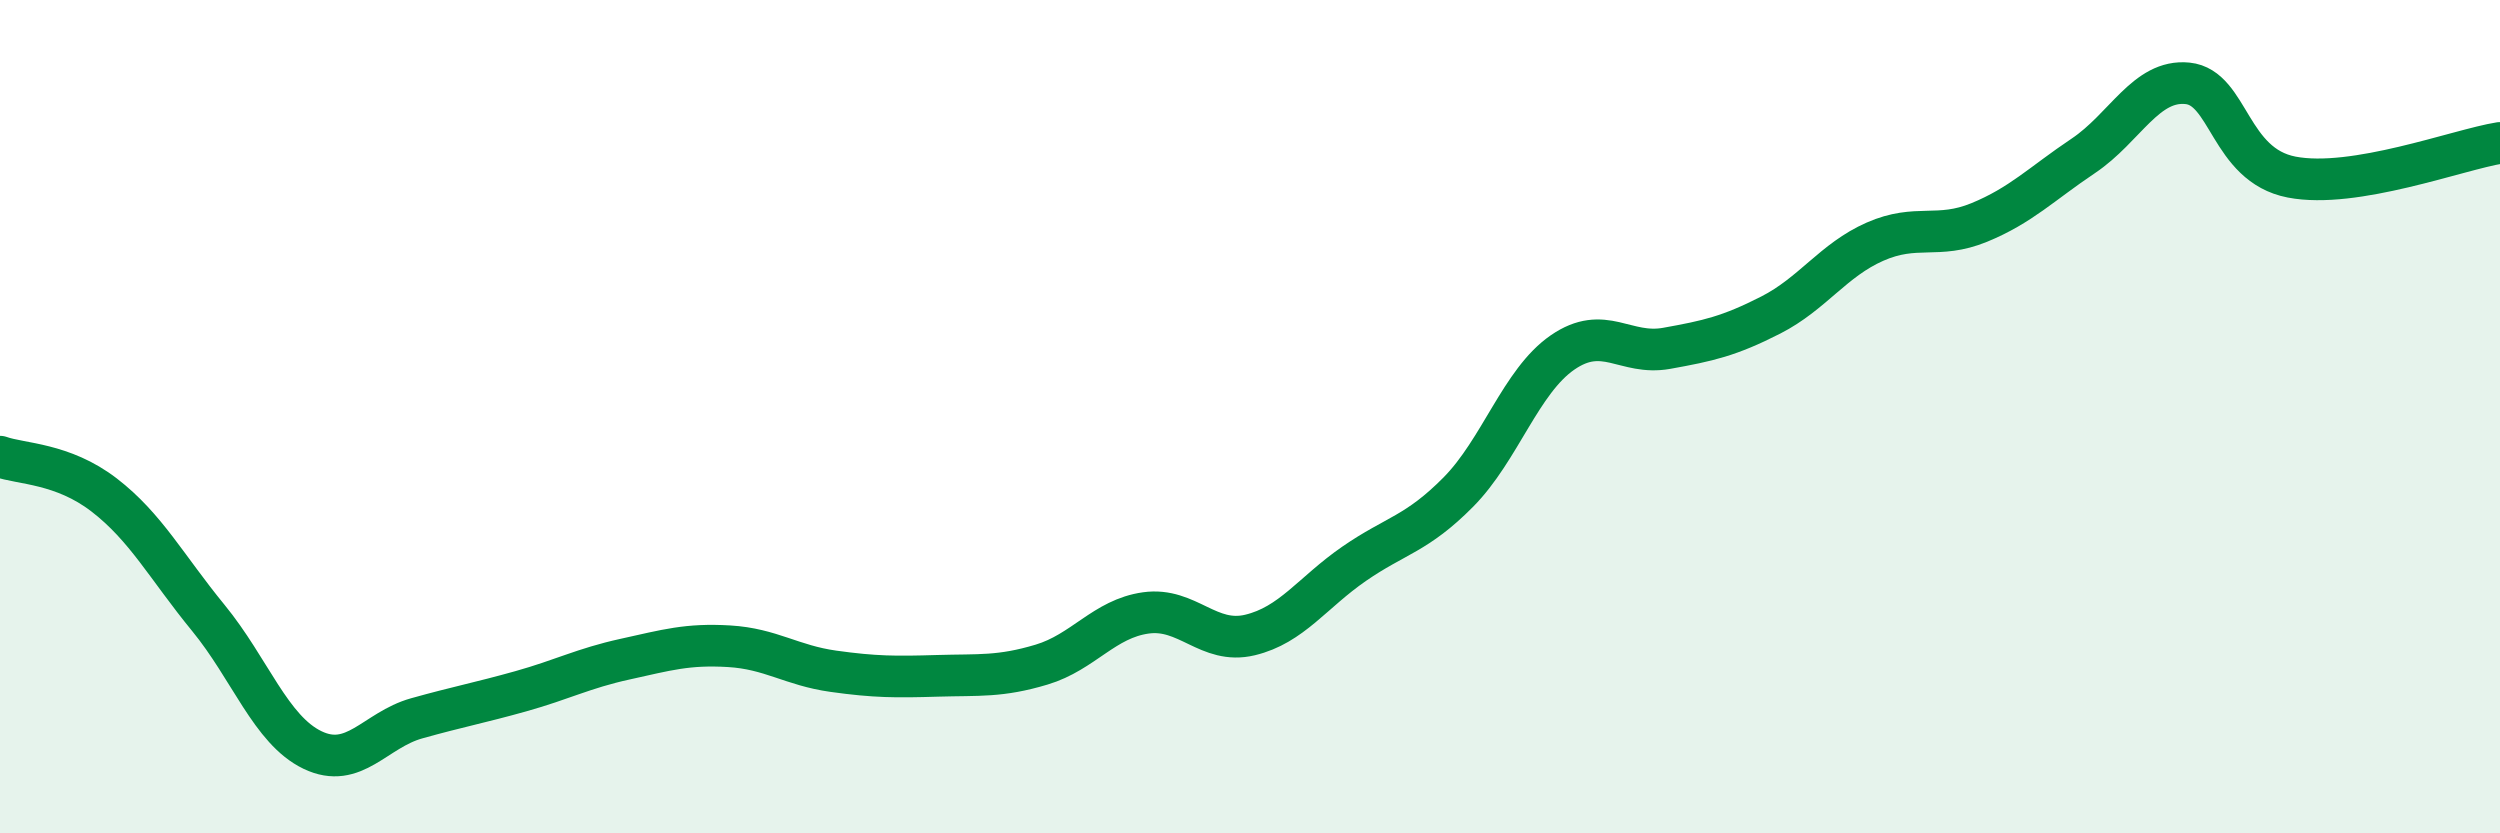
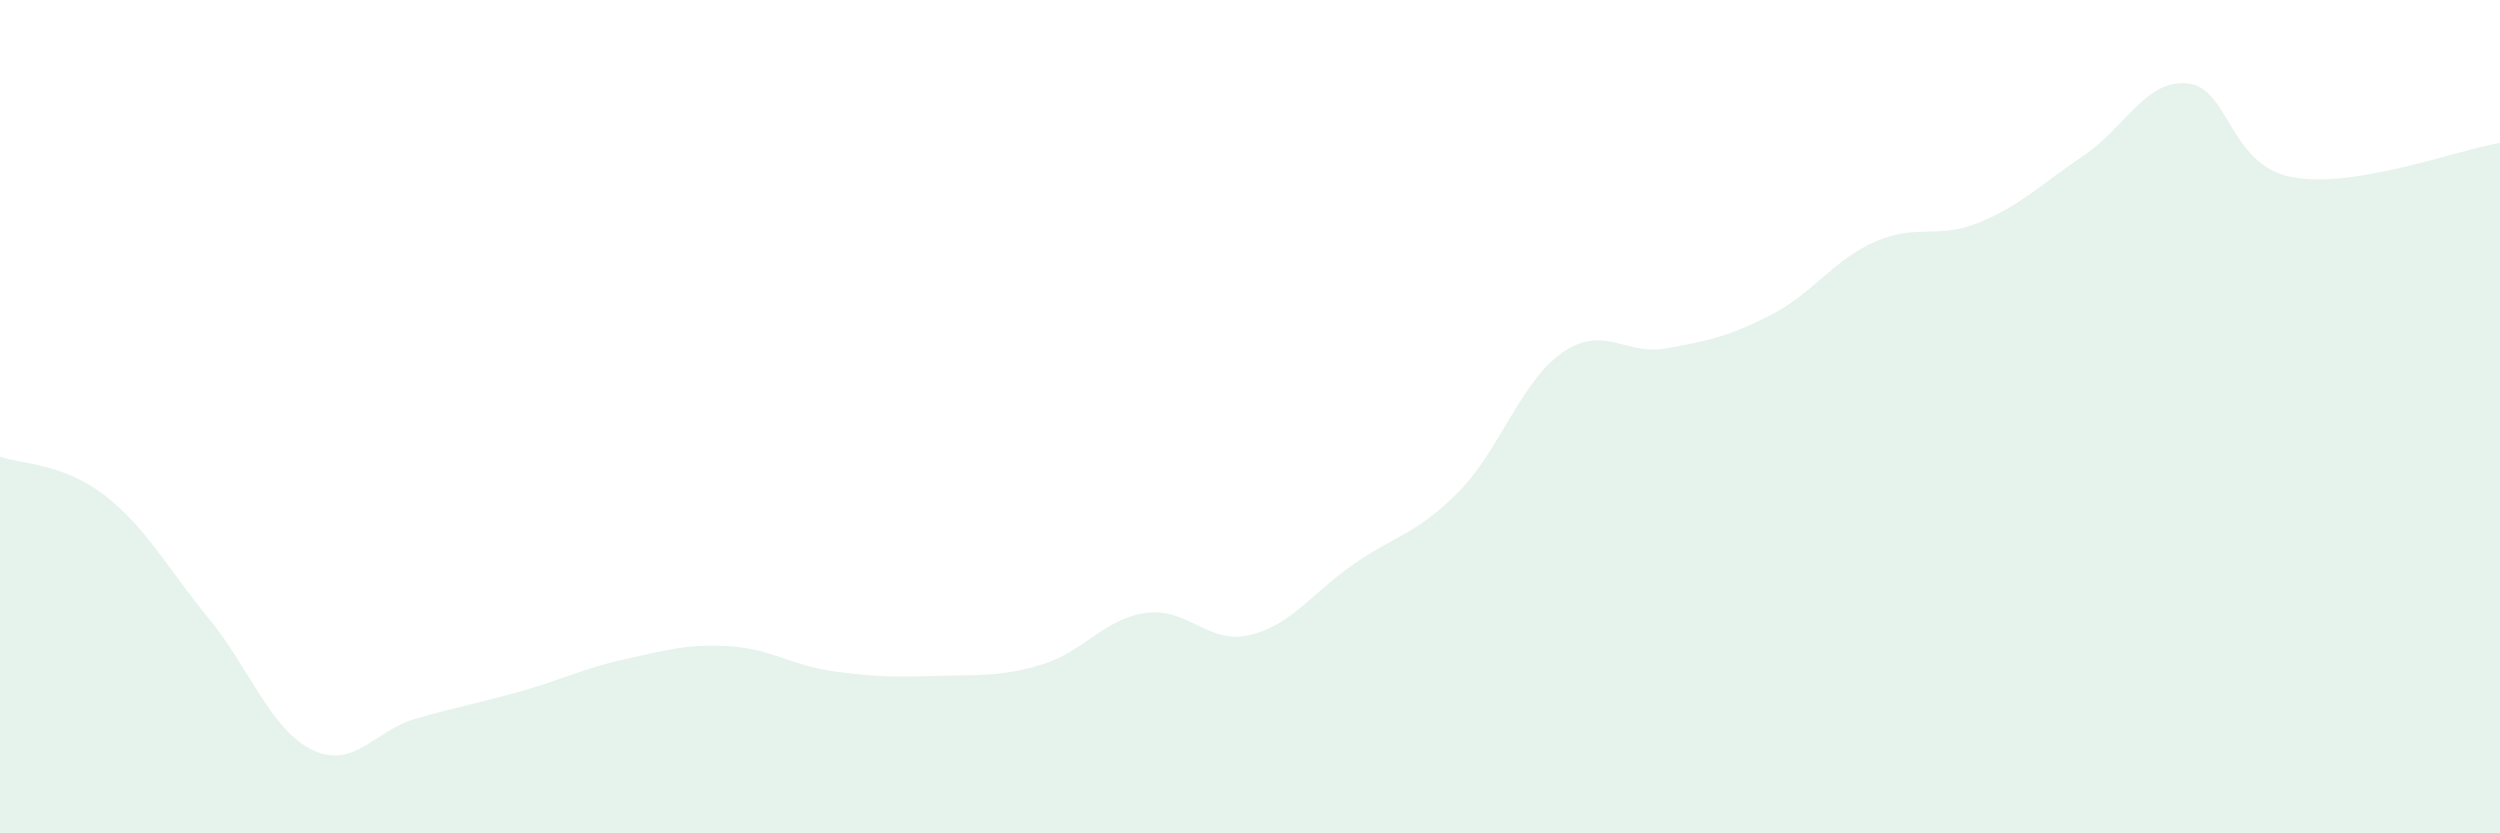
<svg xmlns="http://www.w3.org/2000/svg" width="60" height="20" viewBox="0 0 60 20">
  <path d="M 0,10.96 C 0.5,11.14 1.5,11.11 2.5,11.88 C 3.5,12.65 4,13.61 5,14.83 C 6,16.05 6.5,17.52 7.5,18 C 8.5,18.48 9,17.52 10,17.24 C 11,16.96 11.5,16.87 12.5,16.59 C 13.5,16.31 14,16.04 15,15.82 C 16,15.6 16.5,15.45 17.5,15.51 C 18.5,15.57 19,15.97 20,16.11 C 21,16.25 21.5,16.25 22.5,16.22 C 23.5,16.19 24,16.25 25,15.95 C 26,15.65 26.5,14.85 27.5,14.71 C 28.5,14.57 29,15.48 30,15.24 C 31,15 31.5,14.22 32.5,13.53 C 33.5,12.84 34,12.82 35,11.81 C 36,10.8 36.5,9.15 37.5,8.46 C 38.5,7.77 39,8.54 40,8.36 C 41,8.18 41.5,8.07 42.5,7.56 C 43.5,7.05 44,6.24 45,5.8 C 46,5.36 46.5,5.75 47.5,5.34 C 48.5,4.93 49,4.41 50,3.74 C 51,3.07 51.5,1.9 52.5,2 C 53.5,2.1 53.5,3.96 55,4.25 C 56.5,4.54 59,3.59 60,3.43L60 20L0 20Z" fill="#008740" opacity="0.1" stroke-linecap="round" stroke-linejoin="round" />
-   <path d="M 0,10.96 C 0.5,11.14 1.5,11.11 2.5,11.88 C 3.5,12.65 4,13.61 5,14.83 C 6,16.05 6.5,17.52 7.5,18 C 8.5,18.48 9,17.52 10,17.24 C 11,16.96 11.5,16.87 12.5,16.59 C 13.5,16.31 14,16.04 15,15.82 C 16,15.6 16.5,15.45 17.5,15.51 C 18.5,15.57 19,15.97 20,16.11 C 21,16.25 21.5,16.25 22.5,16.22 C 23.5,16.19 24,16.25 25,15.95 C 26,15.65 26.5,14.85 27.5,14.71 C 28.5,14.57 29,15.48 30,15.24 C 31,15 31.5,14.22 32.5,13.53 C 33.5,12.84 34,12.82 35,11.81 C 36,10.8 36.5,9.15 37.5,8.46 C 38.5,7.77 39,8.54 40,8.36 C 41,8.18 41.5,8.07 42.5,7.56 C 43.5,7.05 44,6.24 45,5.8 C 46,5.36 46.5,5.75 47.5,5.34 C 48.5,4.93 49,4.41 50,3.74 C 51,3.07 51.5,1.9 52.5,2 C 53.5,2.1 53.5,3.96 55,4.25 C 56.5,4.54 59,3.59 60,3.43" stroke="#008740" stroke-width="1" fill="none" stroke-linecap="round" stroke-linejoin="round" />
</svg>